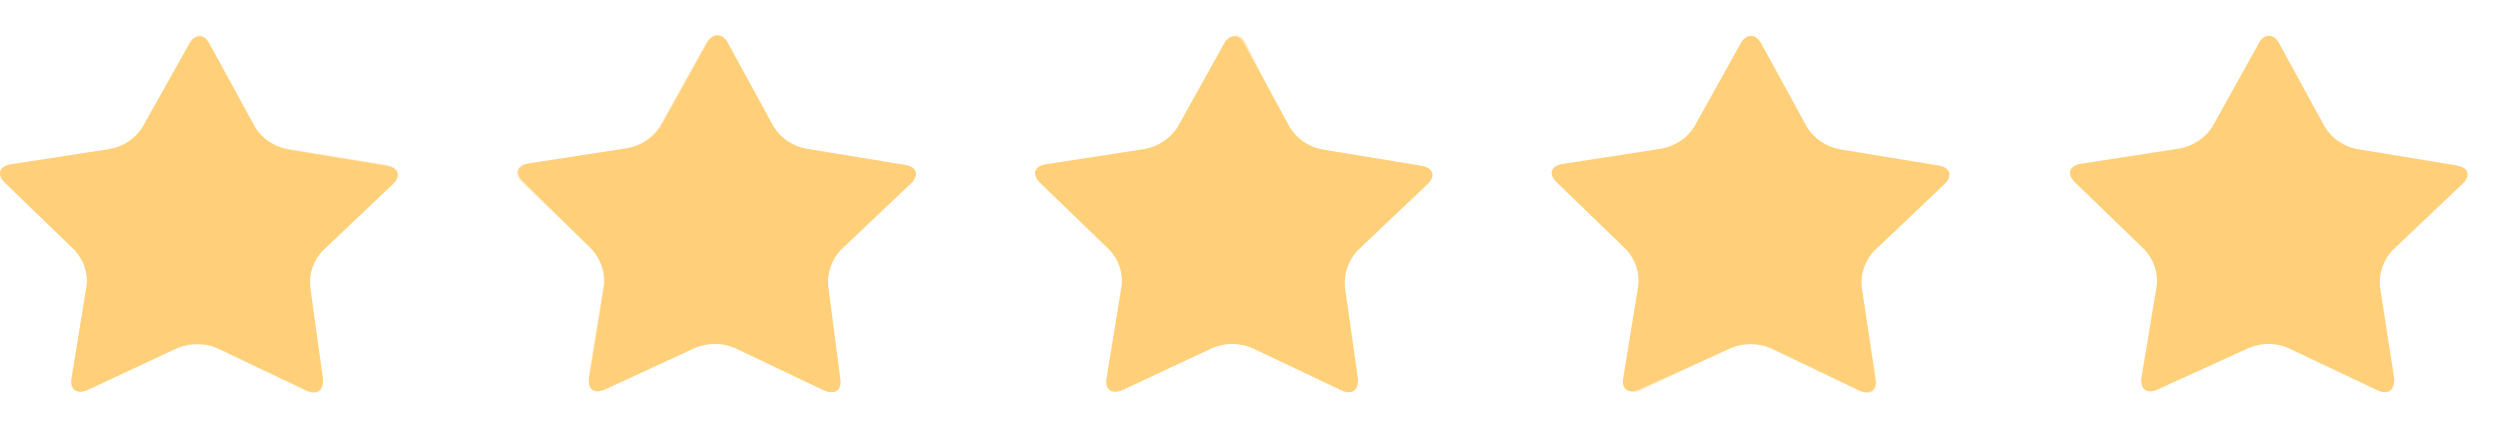
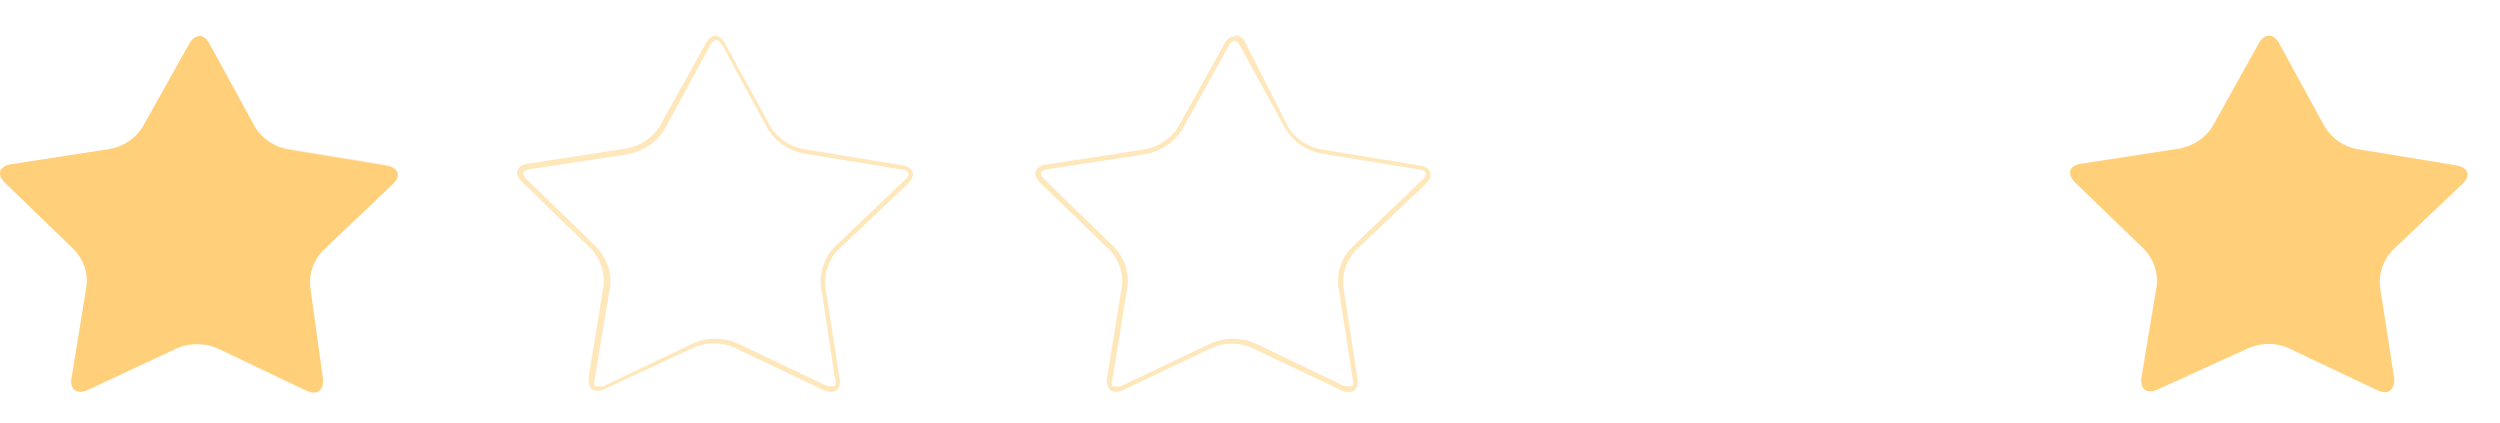
<svg xmlns="http://www.w3.org/2000/svg" width="65" height="11" viewBox="0 0 65 11" fill="none">
  <g id="äºé¢æ">
    <path id="Vector" d="M8.398 9.857C8.398 10.148 8.244 10.277 7.962 10.148L5.641 9.043C5.479 8.977 5.305 8.944 5.129 8.944C4.953 8.944 4.778 8.977 4.617 9.043L2.287 10.132C2.005 10.261 1.809 10.132 1.86 9.841L2.253 7.423C2.271 7.258 2.253 7.091 2.2 6.933C2.147 6.775 2.06 6.629 1.945 6.503L0.127 4.746C-0.095 4.528 -0.018 4.319 0.29 4.27L2.85 3.875C3.026 3.843 3.194 3.777 3.341 3.679C3.488 3.582 3.611 3.456 3.703 3.311L4.924 1.134C5.069 0.876 5.299 0.876 5.445 1.134L6.639 3.319C6.731 3.466 6.854 3.593 7.001 3.691C7.149 3.79 7.316 3.858 7.493 3.891L10.053 4.311C10.361 4.359 10.437 4.577 10.216 4.786L8.381 6.528C8.266 6.653 8.178 6.799 8.124 6.957C8.07 7.115 8.05 7.281 8.065 7.447L8.398 9.857Z" fill="#FFD079" />
    <g id="Vector_2" style="mix-blend-mode:multiply" opacity="0.5">
      <path d="M5.163 1.037C5.214 1.037 5.274 1.085 5.317 1.166L6.511 3.351C6.609 3.511 6.74 3.65 6.897 3.76C7.054 3.87 7.234 3.947 7.425 3.988L9.985 4.407C10.079 4.407 10.147 4.455 10.164 4.496C10.165 4.53 10.157 4.565 10.141 4.596C10.125 4.627 10.1 4.653 10.07 4.673L8.244 6.423C8.112 6.558 8.011 6.719 7.949 6.894C7.888 7.069 7.866 7.255 7.886 7.438L8.261 9.857C8.282 9.915 8.282 9.977 8.261 10.035C8.249 10.04 8.236 10.042 8.223 10.042C8.209 10.042 8.196 10.04 8.184 10.035C8.136 10.044 8.087 10.044 8.039 10.035L5.718 8.922C5.536 8.843 5.337 8.805 5.137 8.809C4.946 8.806 4.756 8.845 4.583 8.922L2.227 10.043C2.179 10.053 2.13 10.053 2.082 10.043C2.071 10.047 2.059 10.049 2.048 10.049C2.036 10.049 2.024 10.047 2.014 10.043C1.999 10.015 1.992 9.985 1.992 9.954C1.992 9.923 1.999 9.893 2.014 9.865L2.406 7.447C2.426 7.264 2.406 7.08 2.347 6.905C2.288 6.73 2.192 6.569 2.065 6.431L0.247 4.665C0.179 4.601 0.144 4.536 0.162 4.488C0.179 4.439 0.238 4.415 0.341 4.399L2.901 4.004C3.092 3.964 3.272 3.888 3.431 3.779C3.589 3.671 3.723 3.534 3.823 3.375L5.035 1.198C5.078 1.118 5.137 1.069 5.18 1.069L5.163 1.037ZM5.18 0.948C5.122 0.954 5.068 0.976 5.022 1.01C4.977 1.044 4.943 1.09 4.924 1.142L3.703 3.319C3.611 3.464 3.488 3.59 3.341 3.687C3.194 3.784 3.026 3.851 2.85 3.883L0.29 4.278C-0.018 4.326 -0.095 4.536 0.127 4.754L1.945 6.511C2.06 6.636 2.147 6.783 2.2 6.941C2.253 7.099 2.271 7.266 2.253 7.43L1.86 9.849C1.86 10.059 1.92 10.188 2.082 10.188C2.153 10.185 2.223 10.169 2.287 10.139L4.617 9.051C4.775 8.985 4.947 8.952 5.12 8.954C5.3 8.95 5.479 8.986 5.641 9.059L7.962 10.164C8.026 10.193 8.096 10.209 8.167 10.212C8.329 10.212 8.423 10.091 8.398 9.873L8.022 7.455C8.007 7.289 8.027 7.123 8.081 6.965C8.136 6.807 8.223 6.661 8.338 6.535L10.19 4.762C10.412 4.552 10.335 4.334 10.028 4.286L7.467 3.867C7.29 3.834 7.123 3.765 6.976 3.667C6.829 3.568 6.705 3.441 6.614 3.294L5.419 1.11C5.399 1.057 5.364 1.01 5.317 0.976C5.27 0.941 5.214 0.921 5.154 0.916L5.18 0.948Z" fill="#FFD079" />
    </g>
-     <path id="Vector_3" d="M21.849 9.857C21.891 10.148 21.703 10.277 21.422 10.148L19.1 9.043C18.939 8.977 18.764 8.943 18.588 8.943C18.412 8.943 18.238 8.977 18.076 9.043L15.738 10.123C15.456 10.252 15.268 10.123 15.319 9.833L15.712 7.414C15.741 7.082 15.631 6.752 15.405 6.495L13.604 4.721C13.382 4.504 13.459 4.294 13.766 4.246L16.327 3.851C16.503 3.818 16.669 3.751 16.816 3.654C16.963 3.556 17.087 3.431 17.18 3.286L18.392 1.11C18.537 0.852 18.776 0.852 18.921 1.11L20.116 3.294C20.207 3.442 20.33 3.569 20.477 3.668C20.624 3.767 20.792 3.835 20.97 3.867L23.53 4.286C23.837 4.334 23.905 4.552 23.692 4.762L21.857 6.503C21.741 6.628 21.652 6.774 21.597 6.932C21.541 7.09 21.519 7.256 21.533 7.422L21.849 9.857Z" fill="#FFD079" />
    <g id="Vector_4" style="mix-blend-mode:multiply" opacity="0.5">
      <path d="M18.621 1.037C18.673 1.037 18.724 1.085 18.775 1.166L19.961 3.351C20.058 3.511 20.19 3.65 20.347 3.76C20.504 3.869 20.684 3.947 20.875 3.988L23.435 4.407C23.538 4.407 23.597 4.455 23.614 4.495C23.631 4.536 23.614 4.608 23.529 4.673L21.694 6.422C21.564 6.56 21.466 6.721 21.406 6.896C21.346 7.071 21.325 7.255 21.344 7.438L21.711 9.857C21.725 9.885 21.733 9.915 21.733 9.946C21.733 9.976 21.725 10.007 21.711 10.034C21.7 10.039 21.689 10.041 21.677 10.041C21.665 10.041 21.654 10.039 21.643 10.034C21.595 10.045 21.545 10.045 21.498 10.034L19.168 8.922C18.988 8.844 18.793 8.805 18.596 8.809C18.401 8.805 18.209 8.844 18.032 8.922L15.685 10.042C15.638 10.052 15.588 10.052 15.54 10.042C15.528 10.047 15.515 10.05 15.502 10.05C15.489 10.05 15.476 10.047 15.463 10.042C15.443 9.985 15.443 9.923 15.463 9.865L15.865 7.446C15.883 7.263 15.862 7.079 15.802 6.904C15.741 6.729 15.644 6.568 15.515 6.43L13.697 4.665C13.629 4.6 13.594 4.536 13.611 4.487C13.629 4.439 13.697 4.415 13.791 4.399L16.351 4.004C16.542 3.965 16.723 3.889 16.882 3.78C17.04 3.672 17.174 3.534 17.273 3.375L18.468 1.174C18.519 1.093 18.57 1.045 18.621 1.045V1.037ZM18.621 0.924C18.527 0.924 18.434 0.988 18.357 1.117L17.145 3.294C17.052 3.439 16.928 3.564 16.781 3.661C16.634 3.759 16.467 3.826 16.291 3.859L13.731 4.254C13.424 4.302 13.347 4.512 13.569 4.729L15.387 6.487C15.613 6.743 15.723 7.073 15.694 7.406L15.301 9.825C15.301 10.034 15.361 10.163 15.523 10.163C15.592 10.162 15.659 10.145 15.72 10.115L18.058 9.027C18.216 8.96 18.388 8.927 18.562 8.93C18.741 8.925 18.92 8.961 19.082 9.035L21.404 10.139C21.468 10.168 21.538 10.185 21.609 10.188C21.771 10.188 21.865 10.067 21.831 9.849L21.455 7.43C21.442 7.264 21.463 7.098 21.519 6.94C21.575 6.782 21.663 6.636 21.779 6.511L23.614 4.77C23.828 4.56 23.759 4.342 23.452 4.294L20.892 3.875C20.714 3.842 20.546 3.775 20.399 3.676C20.252 3.577 20.129 3.45 20.038 3.302L18.843 1.117C18.767 0.988 18.673 0.924 18.579 0.924H18.621Z" fill="#FFD079" />
    </g>
-     <path id="Vector_5" d="M35.308 9.857C35.308 10.148 35.154 10.277 34.881 10.148L32.551 9.043C32.391 8.977 32.218 8.943 32.043 8.943C31.869 8.943 31.696 8.977 31.535 9.043L29.197 10.132C28.915 10.261 28.719 10.132 28.77 9.841L29.163 7.423C29.181 7.258 29.163 7.091 29.11 6.933C29.057 6.775 28.971 6.629 28.855 6.503L27.038 4.746C26.816 4.528 26.892 4.319 27.2 4.27L29.76 3.875C29.936 3.841 30.102 3.774 30.249 3.677C30.396 3.58 30.52 3.455 30.614 3.311L31.826 1.134C31.971 0.876 32.21 0.876 32.346 1.134L33.541 3.319C33.633 3.466 33.756 3.593 33.903 3.691C34.05 3.79 34.218 3.858 34.395 3.891L36.955 4.311C37.262 4.359 37.339 4.577 37.117 4.786L35.282 6.528C35.054 6.783 34.941 7.113 34.966 7.447L35.308 9.857Z" fill="#FFD079" />
    <g id="Vector_6" style="mix-blend-mode:multiply" opacity="0.5">
      <path d="M32.081 1.037C32.081 1.037 32.183 1.085 32.226 1.166L33.421 3.351C33.518 3.511 33.649 3.65 33.806 3.76C33.964 3.87 34.143 3.947 34.334 3.988L36.895 4.407C36.988 4.407 37.057 4.455 37.074 4.496C37.075 4.53 37.067 4.565 37.05 4.596C37.034 4.627 37.01 4.653 36.98 4.673L35.153 6.423C35.021 6.558 34.921 6.719 34.859 6.894C34.797 7.069 34.775 7.255 34.795 7.438L35.17 9.857C35.191 9.915 35.191 9.977 35.17 10.035C35.158 10.04 35.145 10.042 35.132 10.042C35.119 10.042 35.106 10.04 35.094 10.035C35.046 10.044 34.996 10.044 34.949 10.035L32.627 8.922C32.448 8.844 32.252 8.806 32.055 8.809C31.861 8.806 31.668 8.844 31.492 8.922L29.136 10.043C29.089 10.053 29.039 10.053 28.991 10.043C28.98 10.047 28.969 10.049 28.957 10.049C28.945 10.049 28.934 10.047 28.923 10.043C28.909 10.015 28.901 9.985 28.901 9.954C28.901 9.923 28.909 9.893 28.923 9.865L29.316 7.447C29.337 7.264 29.318 7.079 29.26 6.904C29.201 6.729 29.104 6.568 28.974 6.431L27.156 4.665C27.088 4.601 27.054 4.536 27.071 4.488C27.088 4.439 27.148 4.415 27.25 4.399L29.811 4.004C30.002 3.964 30.182 3.888 30.34 3.779C30.499 3.671 30.632 3.534 30.732 3.375L31.944 1.198C31.987 1.118 32.047 1.069 32.098 1.069L32.081 1.037ZM32.098 0.948C32.039 0.953 31.982 0.974 31.935 1.008C31.888 1.042 31.853 1.089 31.833 1.142L30.621 3.319C30.528 3.463 30.404 3.588 30.257 3.685C30.11 3.782 29.944 3.849 29.768 3.883L27.207 4.278C26.9 4.326 26.823 4.536 27.045 4.754L28.863 6.511C28.978 6.636 29.065 6.783 29.118 6.941C29.171 7.099 29.189 7.266 29.171 7.43L28.778 9.849C28.778 10.059 28.838 10.188 29 10.188C29.071 10.185 29.141 10.169 29.205 10.139L31.526 9.035C31.684 8.967 31.856 8.934 32.03 8.938C32.207 8.935 32.382 8.97 32.542 9.043L34.872 10.148C34.932 10.177 35 10.194 35.068 10.196C35.23 10.196 35.324 10.075 35.298 9.857L34.923 7.438C34.897 7.105 35.011 6.775 35.239 6.519L37.074 4.778C37.296 4.568 37.219 4.351 36.912 4.302L34.351 3.883C34.174 3.85 34.007 3.782 33.86 3.683C33.713 3.584 33.589 3.457 33.498 3.311L32.38 1.11C32.361 1.058 32.327 1.012 32.281 0.978C32.236 0.944 32.181 0.922 32.124 0.916L32.098 0.948Z" fill="#FFD079" />
    </g>
-     <path id="Vector_7" d="M48.758 9.857C48.801 10.147 48.613 10.276 48.332 10.147L46.036 9.042C45.874 8.977 45.7 8.943 45.524 8.943C45.348 8.943 45.173 8.977 45.012 9.042L42.622 10.123C42.34 10.252 42.153 10.123 42.204 9.833L42.596 7.414C42.612 7.249 42.594 7.083 42.541 6.925C42.488 6.767 42.403 6.621 42.289 6.495L40.471 4.737C40.249 4.519 40.326 4.31 40.633 4.261L43.194 3.866C43.37 3.834 43.537 3.766 43.684 3.669C43.831 3.572 43.954 3.447 44.047 3.302L45.259 1.125C45.404 0.867 45.643 0.867 45.788 1.125L46.983 3.31C47.075 3.457 47.198 3.584 47.345 3.682C47.492 3.781 47.66 3.849 47.837 3.882L50.397 4.302C50.704 4.35 50.773 4.568 50.559 4.777L48.724 6.519C48.608 6.644 48.52 6.79 48.464 6.948C48.408 7.105 48.387 7.272 48.4 7.438L48.758 9.857Z" fill="#FFD079" />
    <g id="Vector_8" style="mix-blend-mode:multiply" opacity="0.5">
-       <path d="M45.533 1.037C45.584 1.037 45.635 1.085 45.686 1.166L46.89 3.351C46.989 3.511 47.121 3.651 47.28 3.76C47.439 3.87 47.62 3.947 47.811 3.988L50.372 4.407C50.474 4.407 50.534 4.455 50.551 4.496C50.568 4.536 50.551 4.609 50.466 4.673L48.597 6.423C48.467 6.56 48.369 6.721 48.309 6.896C48.249 7.071 48.227 7.255 48.247 7.438L48.614 9.857C48.628 9.885 48.635 9.915 48.635 9.946C48.635 9.977 48.628 10.007 48.614 10.035C48.603 10.039 48.591 10.041 48.58 10.041C48.568 10.041 48.556 10.039 48.545 10.035C48.498 10.045 48.448 10.045 48.4 10.035L46.036 8.93C45.857 8.856 45.664 8.817 45.469 8.817C45.273 8.817 45.08 8.856 44.901 8.93L42.622 10.043C42.574 10.052 42.525 10.052 42.477 10.043C42.465 10.048 42.452 10.05 42.439 10.05C42.425 10.05 42.412 10.048 42.4 10.043C42.38 9.985 42.38 9.923 42.4 9.865L42.801 7.447C42.82 7.264 42.799 7.079 42.738 6.904C42.678 6.729 42.581 6.568 42.452 6.431L40.634 4.665C40.606 4.644 40.584 4.617 40.569 4.586C40.554 4.555 40.547 4.521 40.548 4.488C40.548 4.447 40.634 4.415 40.727 4.399L43.288 4.004C43.478 3.965 43.657 3.889 43.815 3.78C43.972 3.672 44.104 3.534 44.201 3.375L45.413 1.198C45.464 1.118 45.516 1.069 45.567 1.069L45.533 1.037ZM45.567 0.948C45.473 0.948 45.379 1.013 45.302 1.142L44.09 3.319C43.997 3.464 43.873 3.589 43.727 3.686C43.58 3.783 43.413 3.85 43.237 3.883L40.676 4.278C40.369 4.326 40.292 4.536 40.514 4.754L42.332 6.511C42.446 6.637 42.531 6.784 42.584 6.942C42.637 7.099 42.656 7.266 42.639 7.43L42.247 9.849C42.247 10.059 42.306 10.188 42.469 10.188C42.537 10.186 42.604 10.169 42.665 10.139L45.003 9.051C45.162 8.984 45.334 8.951 45.507 8.954C45.687 8.95 45.865 8.986 46.028 9.059L48.349 10.164C48.413 10.193 48.483 10.209 48.554 10.212C48.716 10.212 48.81 10.091 48.776 9.873L48.4 7.455C48.387 7.289 48.409 7.122 48.464 6.964C48.52 6.806 48.608 6.661 48.725 6.535L50.56 4.794C50.773 4.584 50.705 4.367 50.397 4.318L47.837 3.899C47.66 3.866 47.493 3.798 47.346 3.699C47.198 3.6 47.075 3.473 46.983 3.327L45.789 1.142C45.712 1.013 45.618 0.948 45.524 0.948H45.567Z" fill="#FFD079" />
-     </g>
+       </g>
    <path id="Vector_9" d="M62.252 9.857C62.252 10.147 62.099 10.276 61.825 10.147L59.495 9.042C59.335 8.976 59.162 8.942 58.988 8.942C58.813 8.942 58.64 8.976 58.48 9.042L56.107 10.123C55.825 10.252 55.638 10.123 55.68 9.833L56.082 7.414C56.097 7.248 56.077 7.082 56.022 6.924C55.968 6.766 55.881 6.62 55.766 6.495L53.948 4.737C53.734 4.519 53.803 4.31 54.11 4.261L56.67 3.866C56.846 3.834 57.013 3.766 57.16 3.669C57.307 3.572 57.431 3.447 57.524 3.302L58.736 1.125C58.881 0.867 59.12 0.867 59.257 1.125L60.451 3.31C60.543 3.457 60.666 3.584 60.813 3.682C60.961 3.781 61.128 3.849 61.305 3.882L63.865 4.302C64.181 4.35 64.249 4.568 64.028 4.777L62.193 6.519C61.964 6.775 61.851 7.104 61.877 7.438L62.252 9.857Z" fill="#FFD079" />
    <g id="Vector_10" style="mix-blend-mode:multiply" opacity="0.5">
      <path d="M58.993 1.037C58.993 1.037 59.095 1.085 59.138 1.166L60.333 3.351C60.43 3.511 60.561 3.65 60.718 3.76C60.876 3.87 61.055 3.947 61.246 3.988L63.806 4.407C63.9 4.407 63.968 4.455 63.986 4.496C63.987 4.53 63.98 4.563 63.965 4.594C63.95 4.625 63.928 4.652 63.9 4.673L62.065 6.423C61.933 6.558 61.833 6.719 61.771 6.894C61.709 7.069 61.687 7.255 61.707 7.438L62.082 9.857C62.103 9.915 62.103 9.977 62.082 10.035C62.07 10.04 62.057 10.042 62.044 10.042C62.031 10.042 62.018 10.04 62.005 10.035C61.958 10.043 61.908 10.043 61.86 10.035L59.539 8.922C59.36 8.844 59.164 8.806 58.967 8.809C58.773 8.806 58.58 8.844 58.404 8.922L56.048 10.043C56 10.053 55.951 10.053 55.903 10.043C55.892 10.047 55.881 10.049 55.869 10.049C55.857 10.049 55.846 10.047 55.835 10.043C55.821 10.015 55.813 9.985 55.813 9.954C55.813 9.923 55.821 9.893 55.835 9.865L56.227 7.447C56.249 7.264 56.23 7.079 56.171 6.904C56.113 6.729 56.015 6.568 55.886 6.431L54.068 4.665C54 4.601 53.966 4.536 53.983 4.488C54 4.439 54.068 4.415 54.162 4.399L56.722 4.004C56.913 3.964 57.094 3.888 57.252 3.779C57.411 3.671 57.544 3.534 57.644 3.375L58.839 1.174C58.882 1.093 58.941 1.045 58.993 1.045V1.037ZM58.993 0.924C58.934 0.929 58.877 0.949 58.83 0.984C58.783 1.018 58.748 1.065 58.728 1.118L57.516 3.294C57.423 3.439 57.299 3.565 57.153 3.662C57.005 3.759 56.839 3.826 56.663 3.859L54.102 4.254C53.795 4.302 53.727 4.512 53.94 4.73L55.758 6.487C55.873 6.613 55.96 6.759 56.014 6.916C56.069 7.074 56.089 7.241 56.074 7.406L55.673 9.825C55.673 10.035 55.732 10.164 55.895 10.164C55.966 10.161 56.035 10.145 56.099 10.115L58.438 9.027C58.596 8.959 58.768 8.926 58.941 8.93C59.119 8.926 59.294 8.961 59.454 9.035L61.784 10.139C61.844 10.169 61.911 10.186 61.98 10.188C62.142 10.188 62.245 10.067 62.21 9.849L61.835 7.43C61.809 7.097 61.922 6.767 62.151 6.511L63.96 4.762C64.182 4.552 64.114 4.334 63.798 4.286L61.237 3.867C61.06 3.834 60.893 3.765 60.746 3.667C60.599 3.568 60.475 3.441 60.384 3.294L59.189 1.11C59.17 1.058 59.136 1.012 59.091 0.978C59.045 0.944 58.991 0.922 58.933 0.916L58.993 0.924Z" fill="#FFD079" />
    </g>
  </g>
</svg>